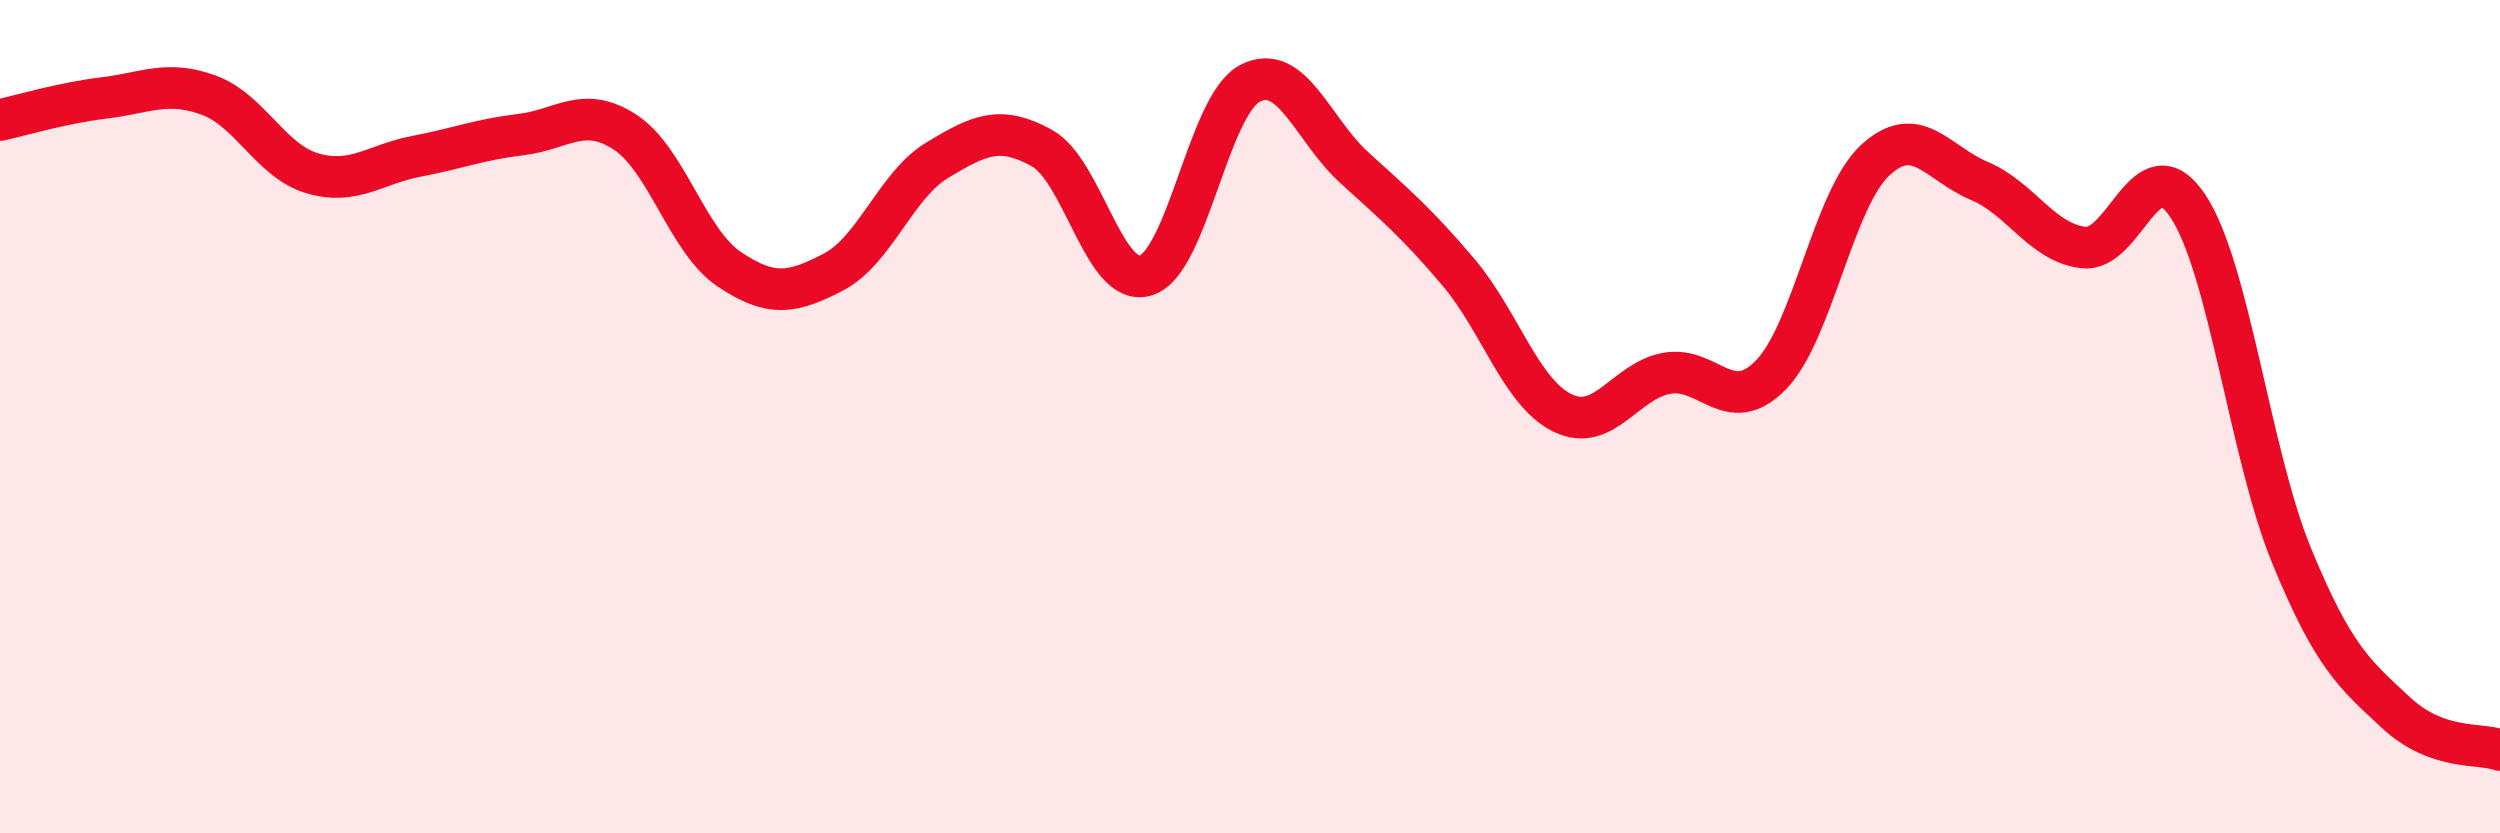
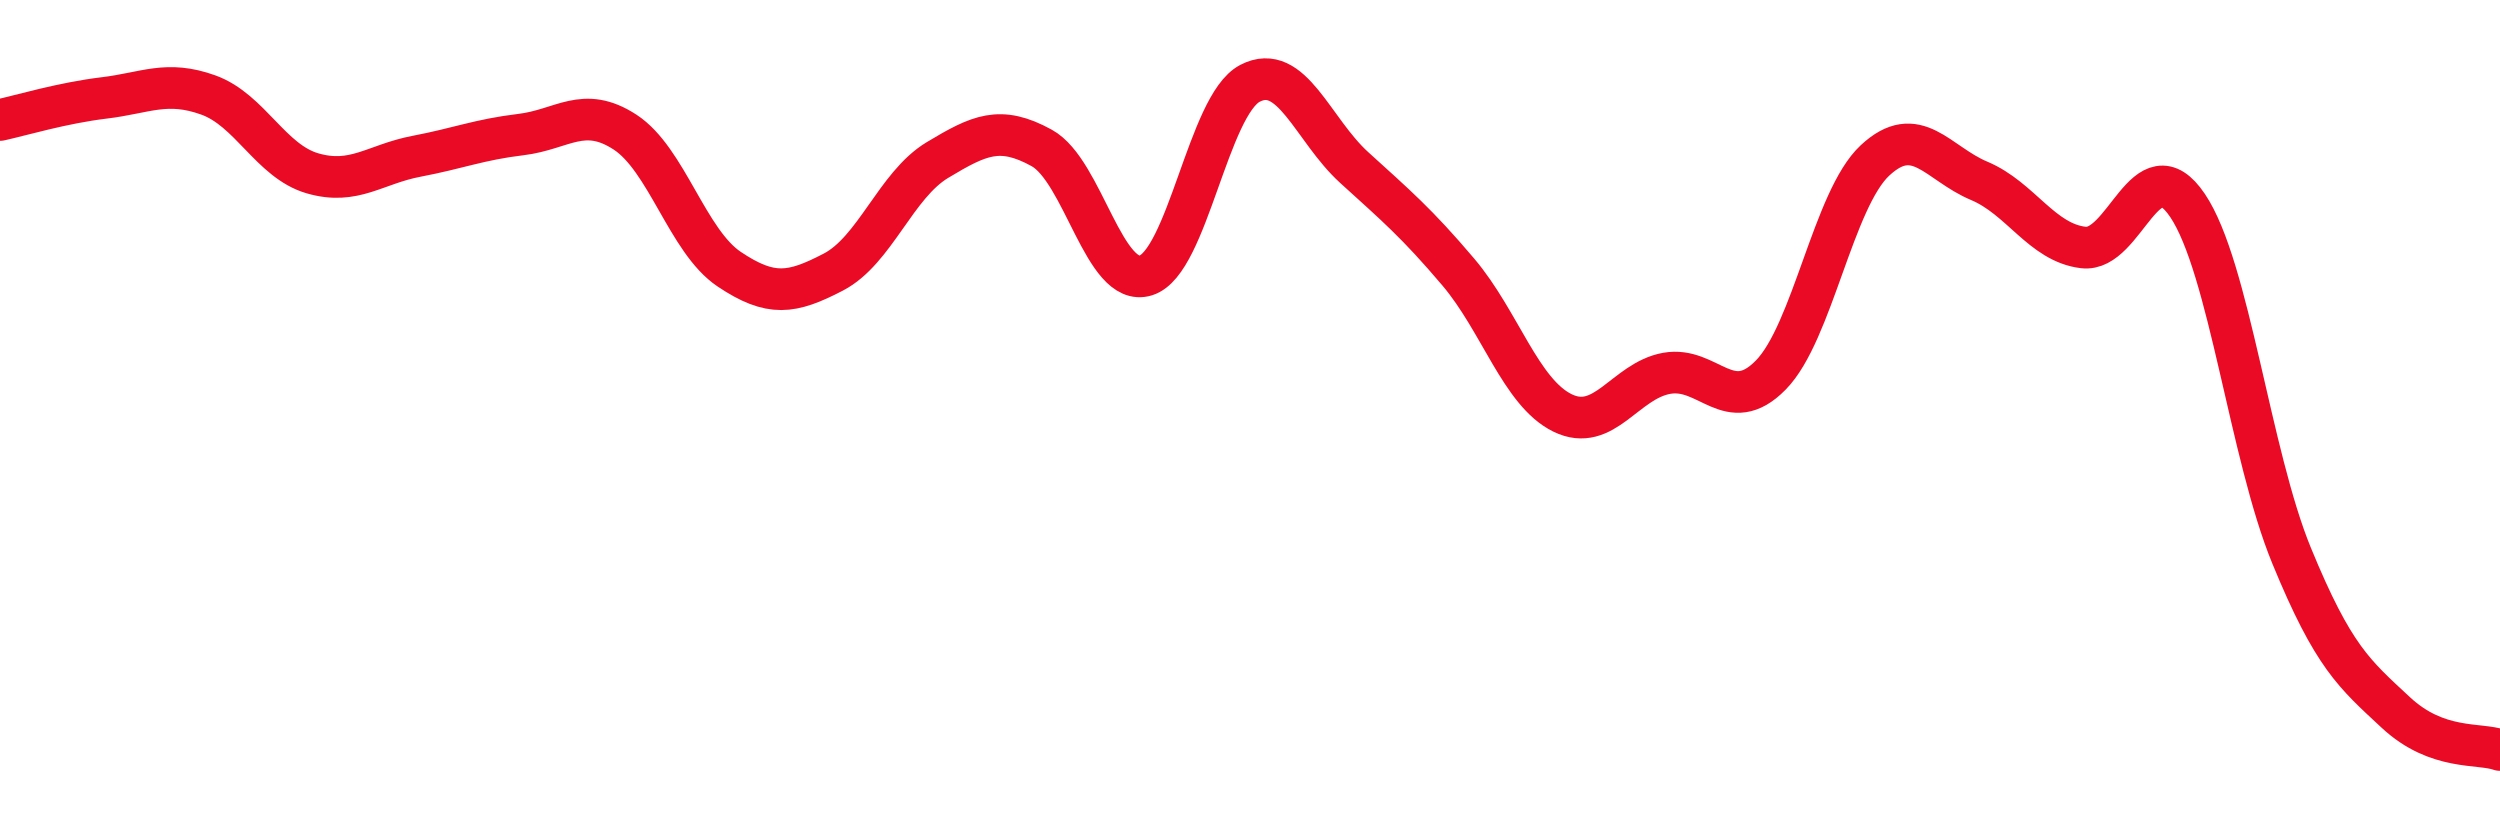
<svg xmlns="http://www.w3.org/2000/svg" width="60" height="20" viewBox="0 0 60 20">
-   <path d="M 0,2.88 C 0.5,2.77 1.5,2.47 2.5,2.35 C 3.5,2.23 4,1.92 5,2.28 C 6,2.64 6.5,3.87 7.5,4.16 C 8.5,4.45 9,3.94 10,3.75 C 11,3.56 11.5,3.35 12.5,3.23 C 13.5,3.11 14,2.52 15,3.17 C 16,3.82 16.5,5.79 17.5,6.46 C 18.5,7.13 19,7.05 20,6.53 C 21,6.01 21.5,4.44 22.5,3.84 C 23.5,3.24 24,3 25,3.55 C 26,4.1 26.5,6.92 27.5,6.61 C 28.5,6.3 29,2.52 30,2 C 31,1.48 31.5,3.11 32.5,4.02 C 33.5,4.93 34,5.35 35,6.53 C 36,7.71 36.5,9.42 37.5,9.91 C 38.5,10.4 39,9.14 40,8.96 C 41,8.78 41.5,10.02 42.5,9 C 43.5,7.98 44,4.78 45,3.85 C 46,2.92 46.5,3.92 47.5,4.34 C 48.5,4.76 49,5.82 50,5.94 C 51,6.06 51.5,3.45 52.5,4.93 C 53.5,6.41 54,10.91 55,13.34 C 56,15.77 56.5,16.17 57.5,17.1 C 58.5,18.03 59.5,17.82 60,18L60 20L0 20Z" fill="#EB0A25" opacity="0.1" stroke-linecap="round" stroke-linejoin="round" />
  <path d="M 0,2.88 C 0.5,2.77 1.5,2.47 2.5,2.35 C 3.5,2.23 4,1.92 5,2.28 C 6,2.64 6.5,3.87 7.5,4.16 C 8.5,4.45 9,3.94 10,3.75 C 11,3.56 11.5,3.35 12.5,3.23 C 13.5,3.11 14,2.52 15,3.17 C 16,3.82 16.5,5.79 17.5,6.46 C 18.5,7.13 19,7.05 20,6.53 C 21,6.01 21.5,4.44 22.5,3.84 C 23.5,3.24 24,3 25,3.55 C 26,4.1 26.5,6.92 27.5,6.61 C 28.5,6.3 29,2.52 30,2 C 31,1.48 31.5,3.11 32.5,4.02 C 33.5,4.93 34,5.35 35,6.53 C 36,7.71 36.5,9.42 37.5,9.91 C 38.5,10.4 39,9.14 40,8.96 C 41,8.78 41.5,10.02 42.5,9 C 43.5,7.98 44,4.78 45,3.85 C 46,2.92 46.5,3.92 47.5,4.34 C 48.5,4.76 49,5.82 50,5.94 C 51,6.06 51.5,3.45 52.5,4.93 C 53.5,6.41 54,10.91 55,13.34 C 56,15.77 56.5,16.17 57.5,17.1 C 58.5,18.03 59.5,17.82 60,18" stroke="#EB0A25" stroke-width="1" fill="none" stroke-linecap="round" stroke-linejoin="round" />
</svg>